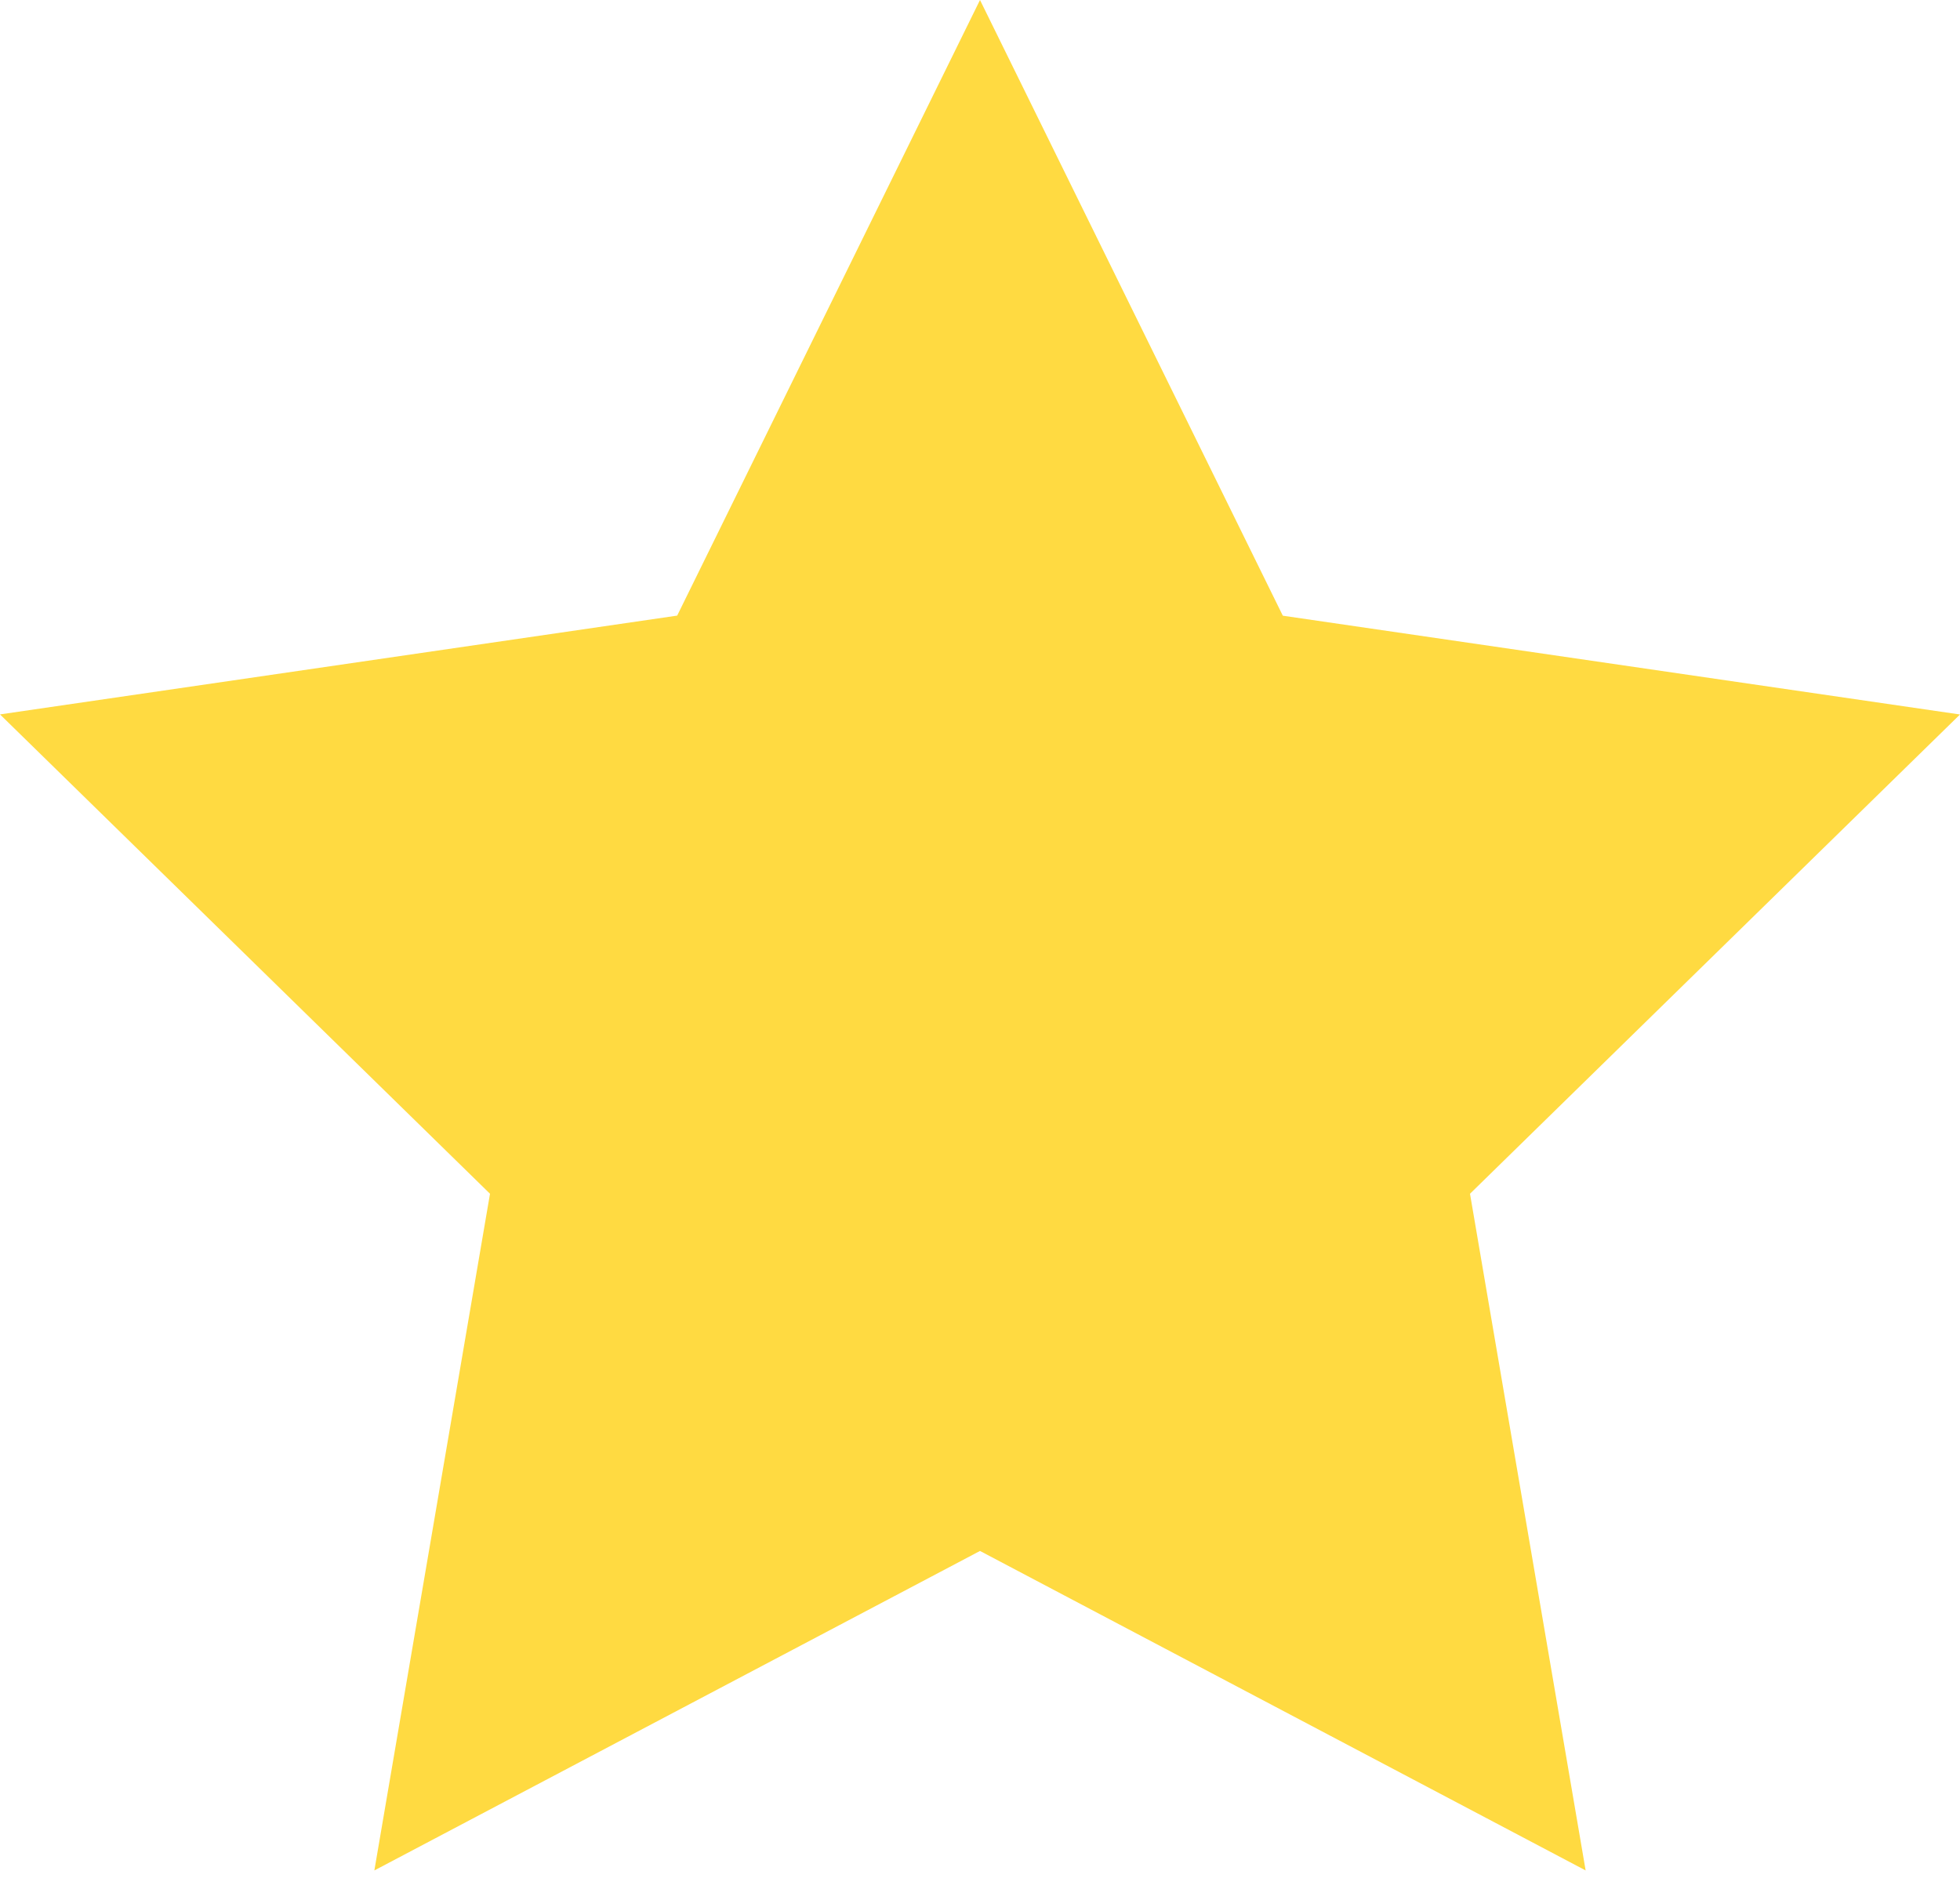
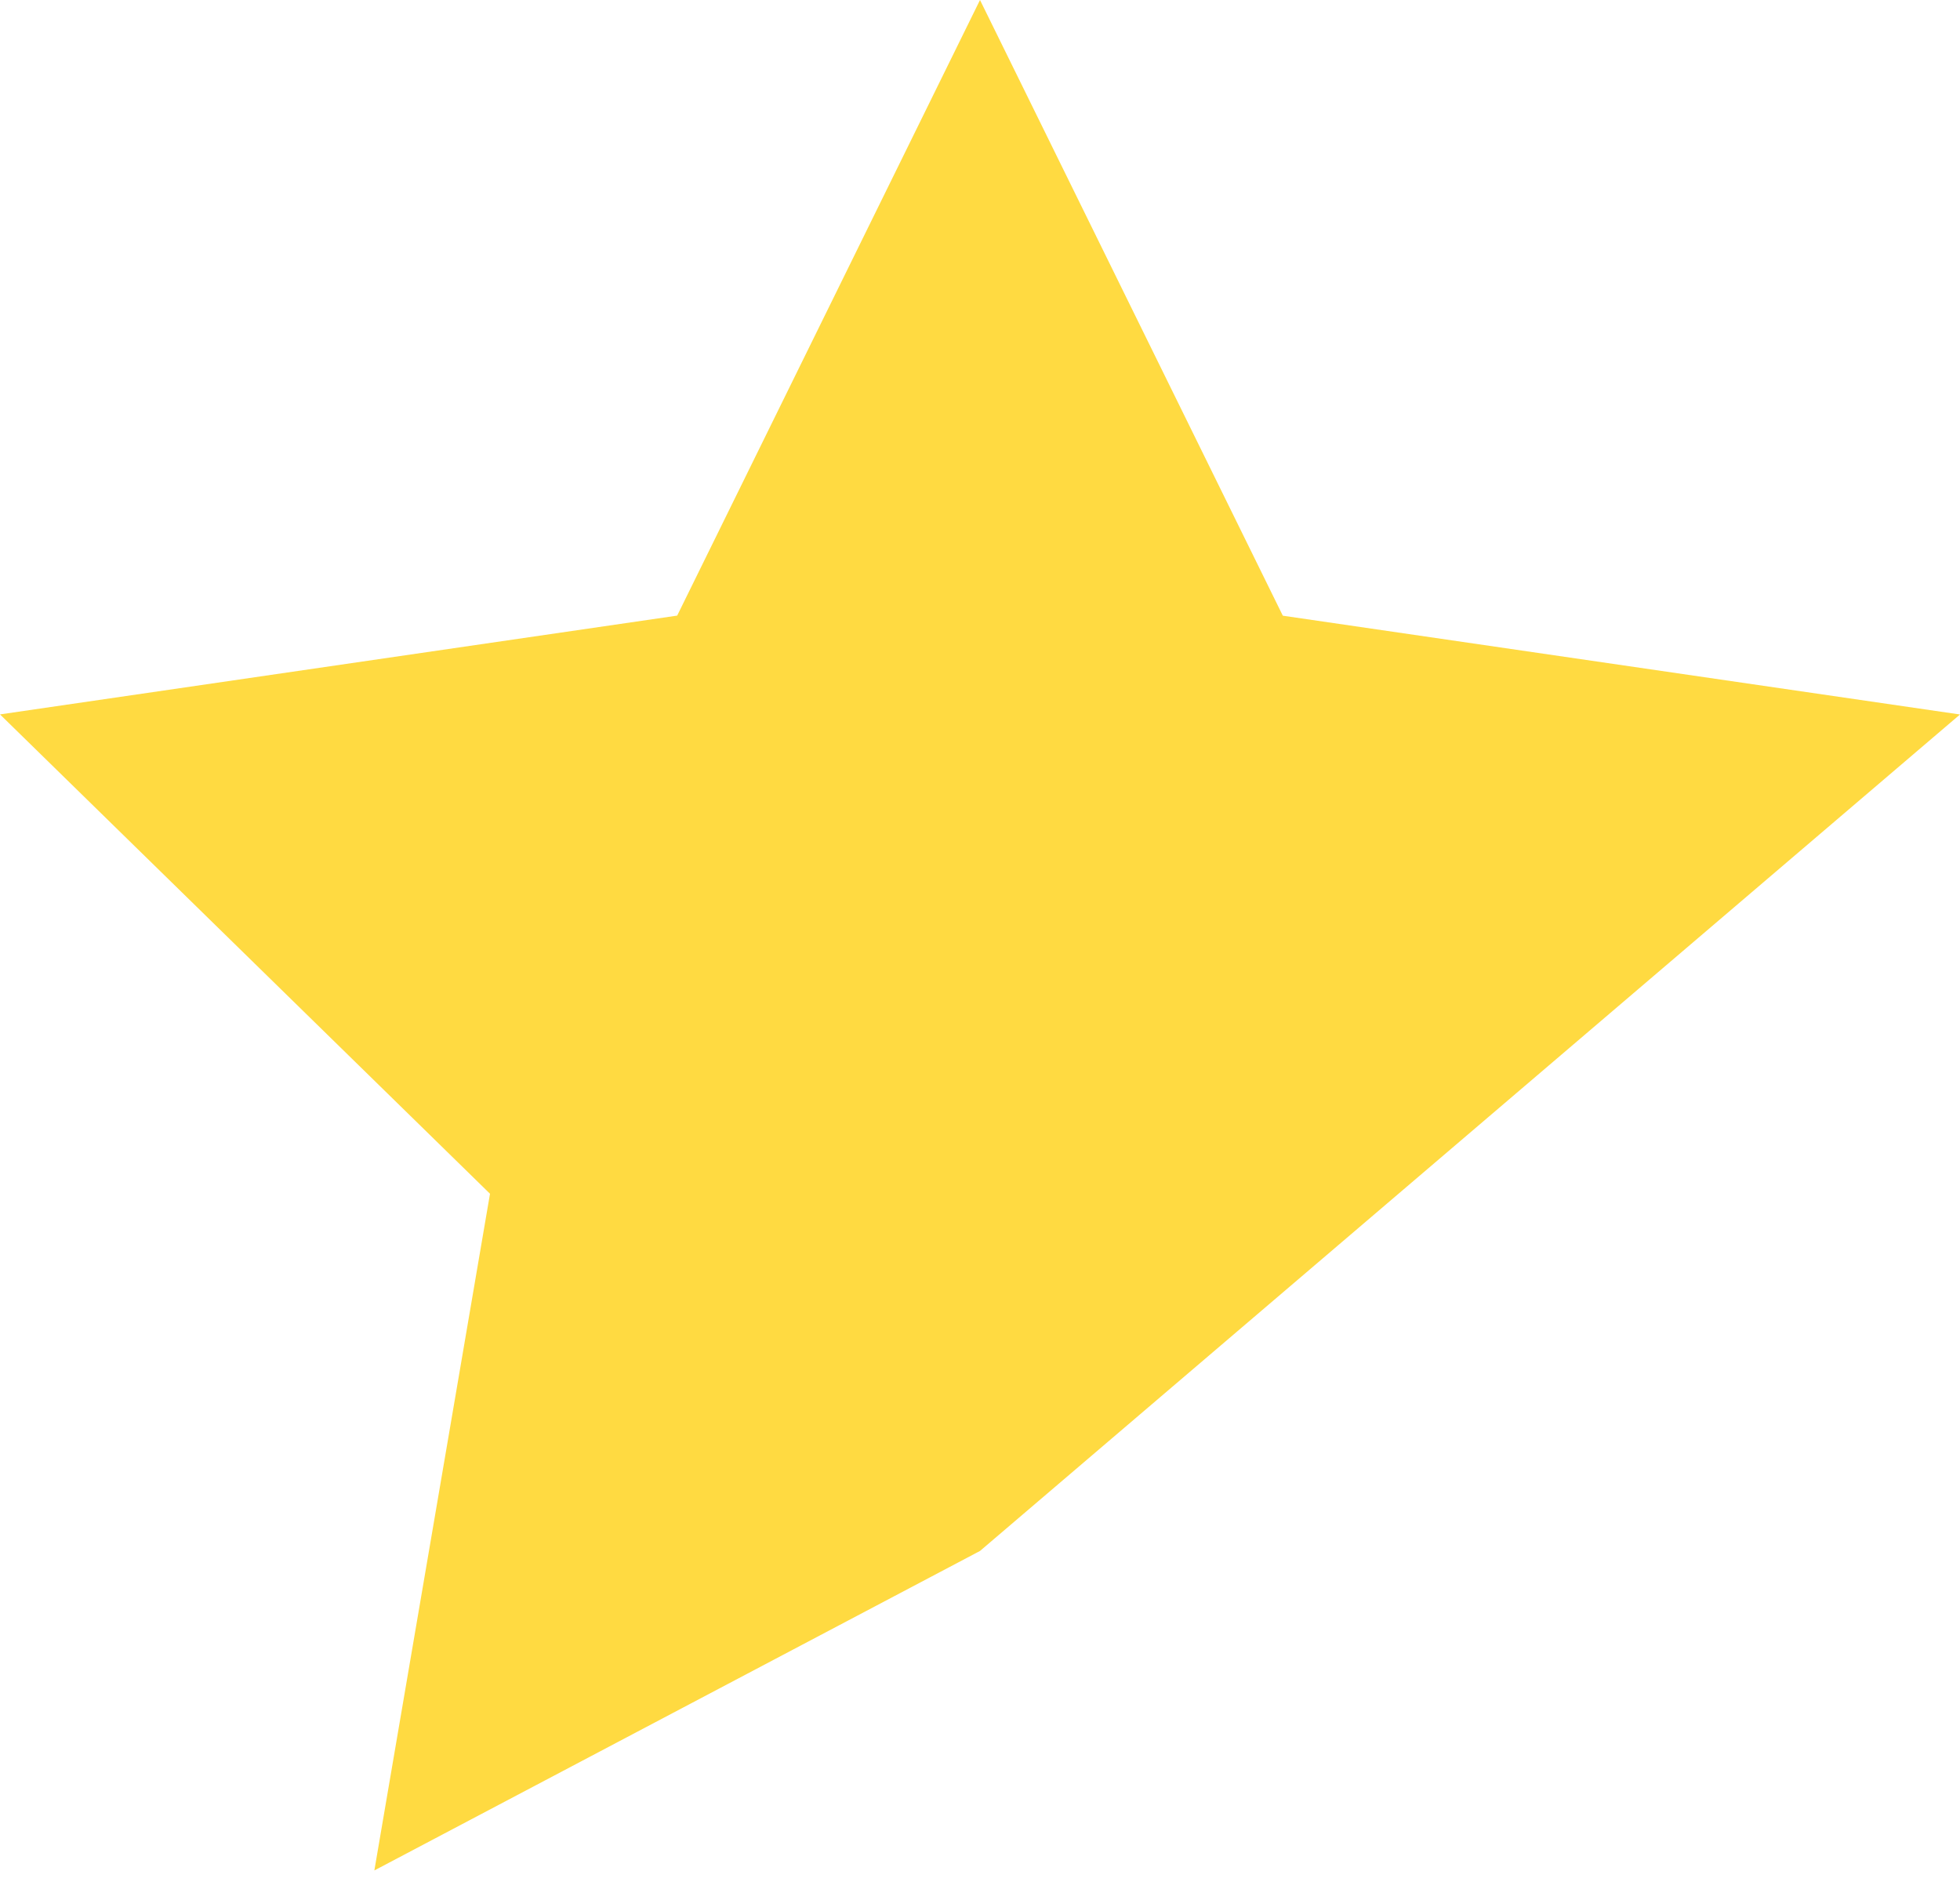
<svg xmlns="http://www.w3.org/2000/svg" width="24" height="23" fill="none">
-   <path fill="#FFDA41" d="m12 0 3.708 7.541L24 8.751l-6 5.87 1.416 8.288L12 18.996l-7.416 3.913L6 14.621 0 8.75l8.292-1.21L12 0Z" />
+   <path fill="#FFDA41" d="m12 0 3.708 7.541L24 8.751L12 18.996l-7.416 3.913L6 14.621 0 8.75l8.292-1.21L12 0Z" />
</svg>